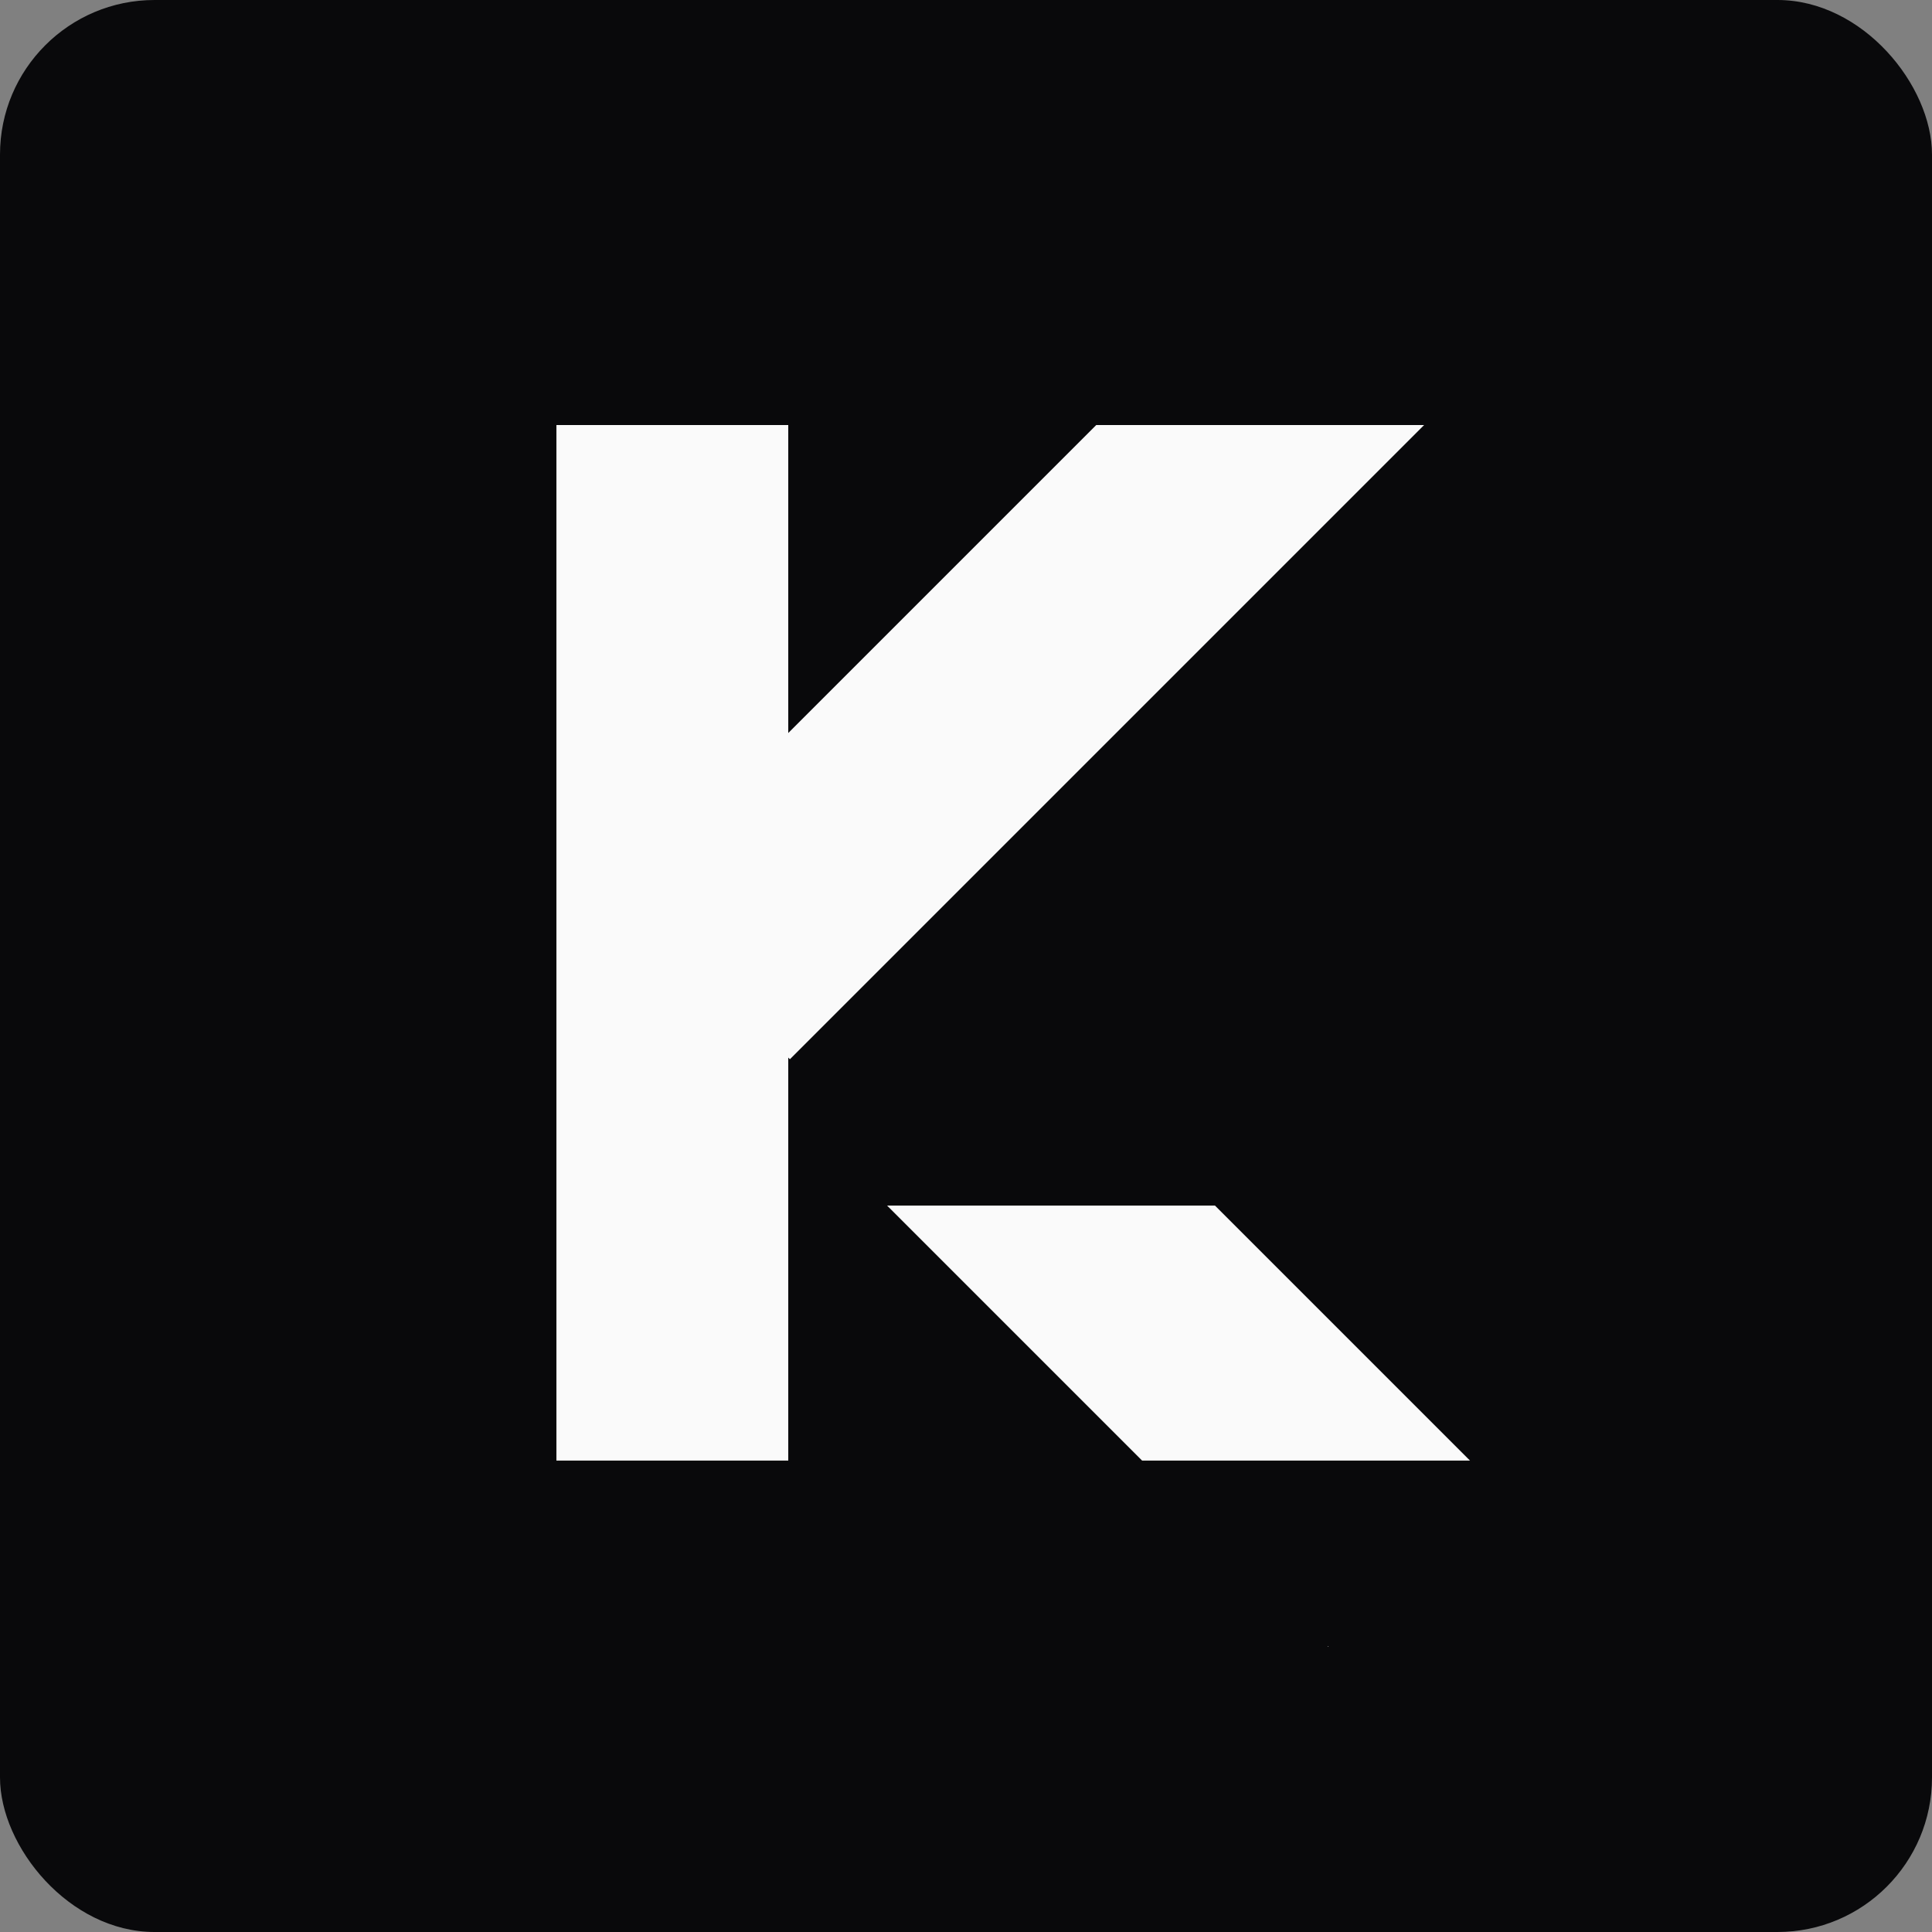
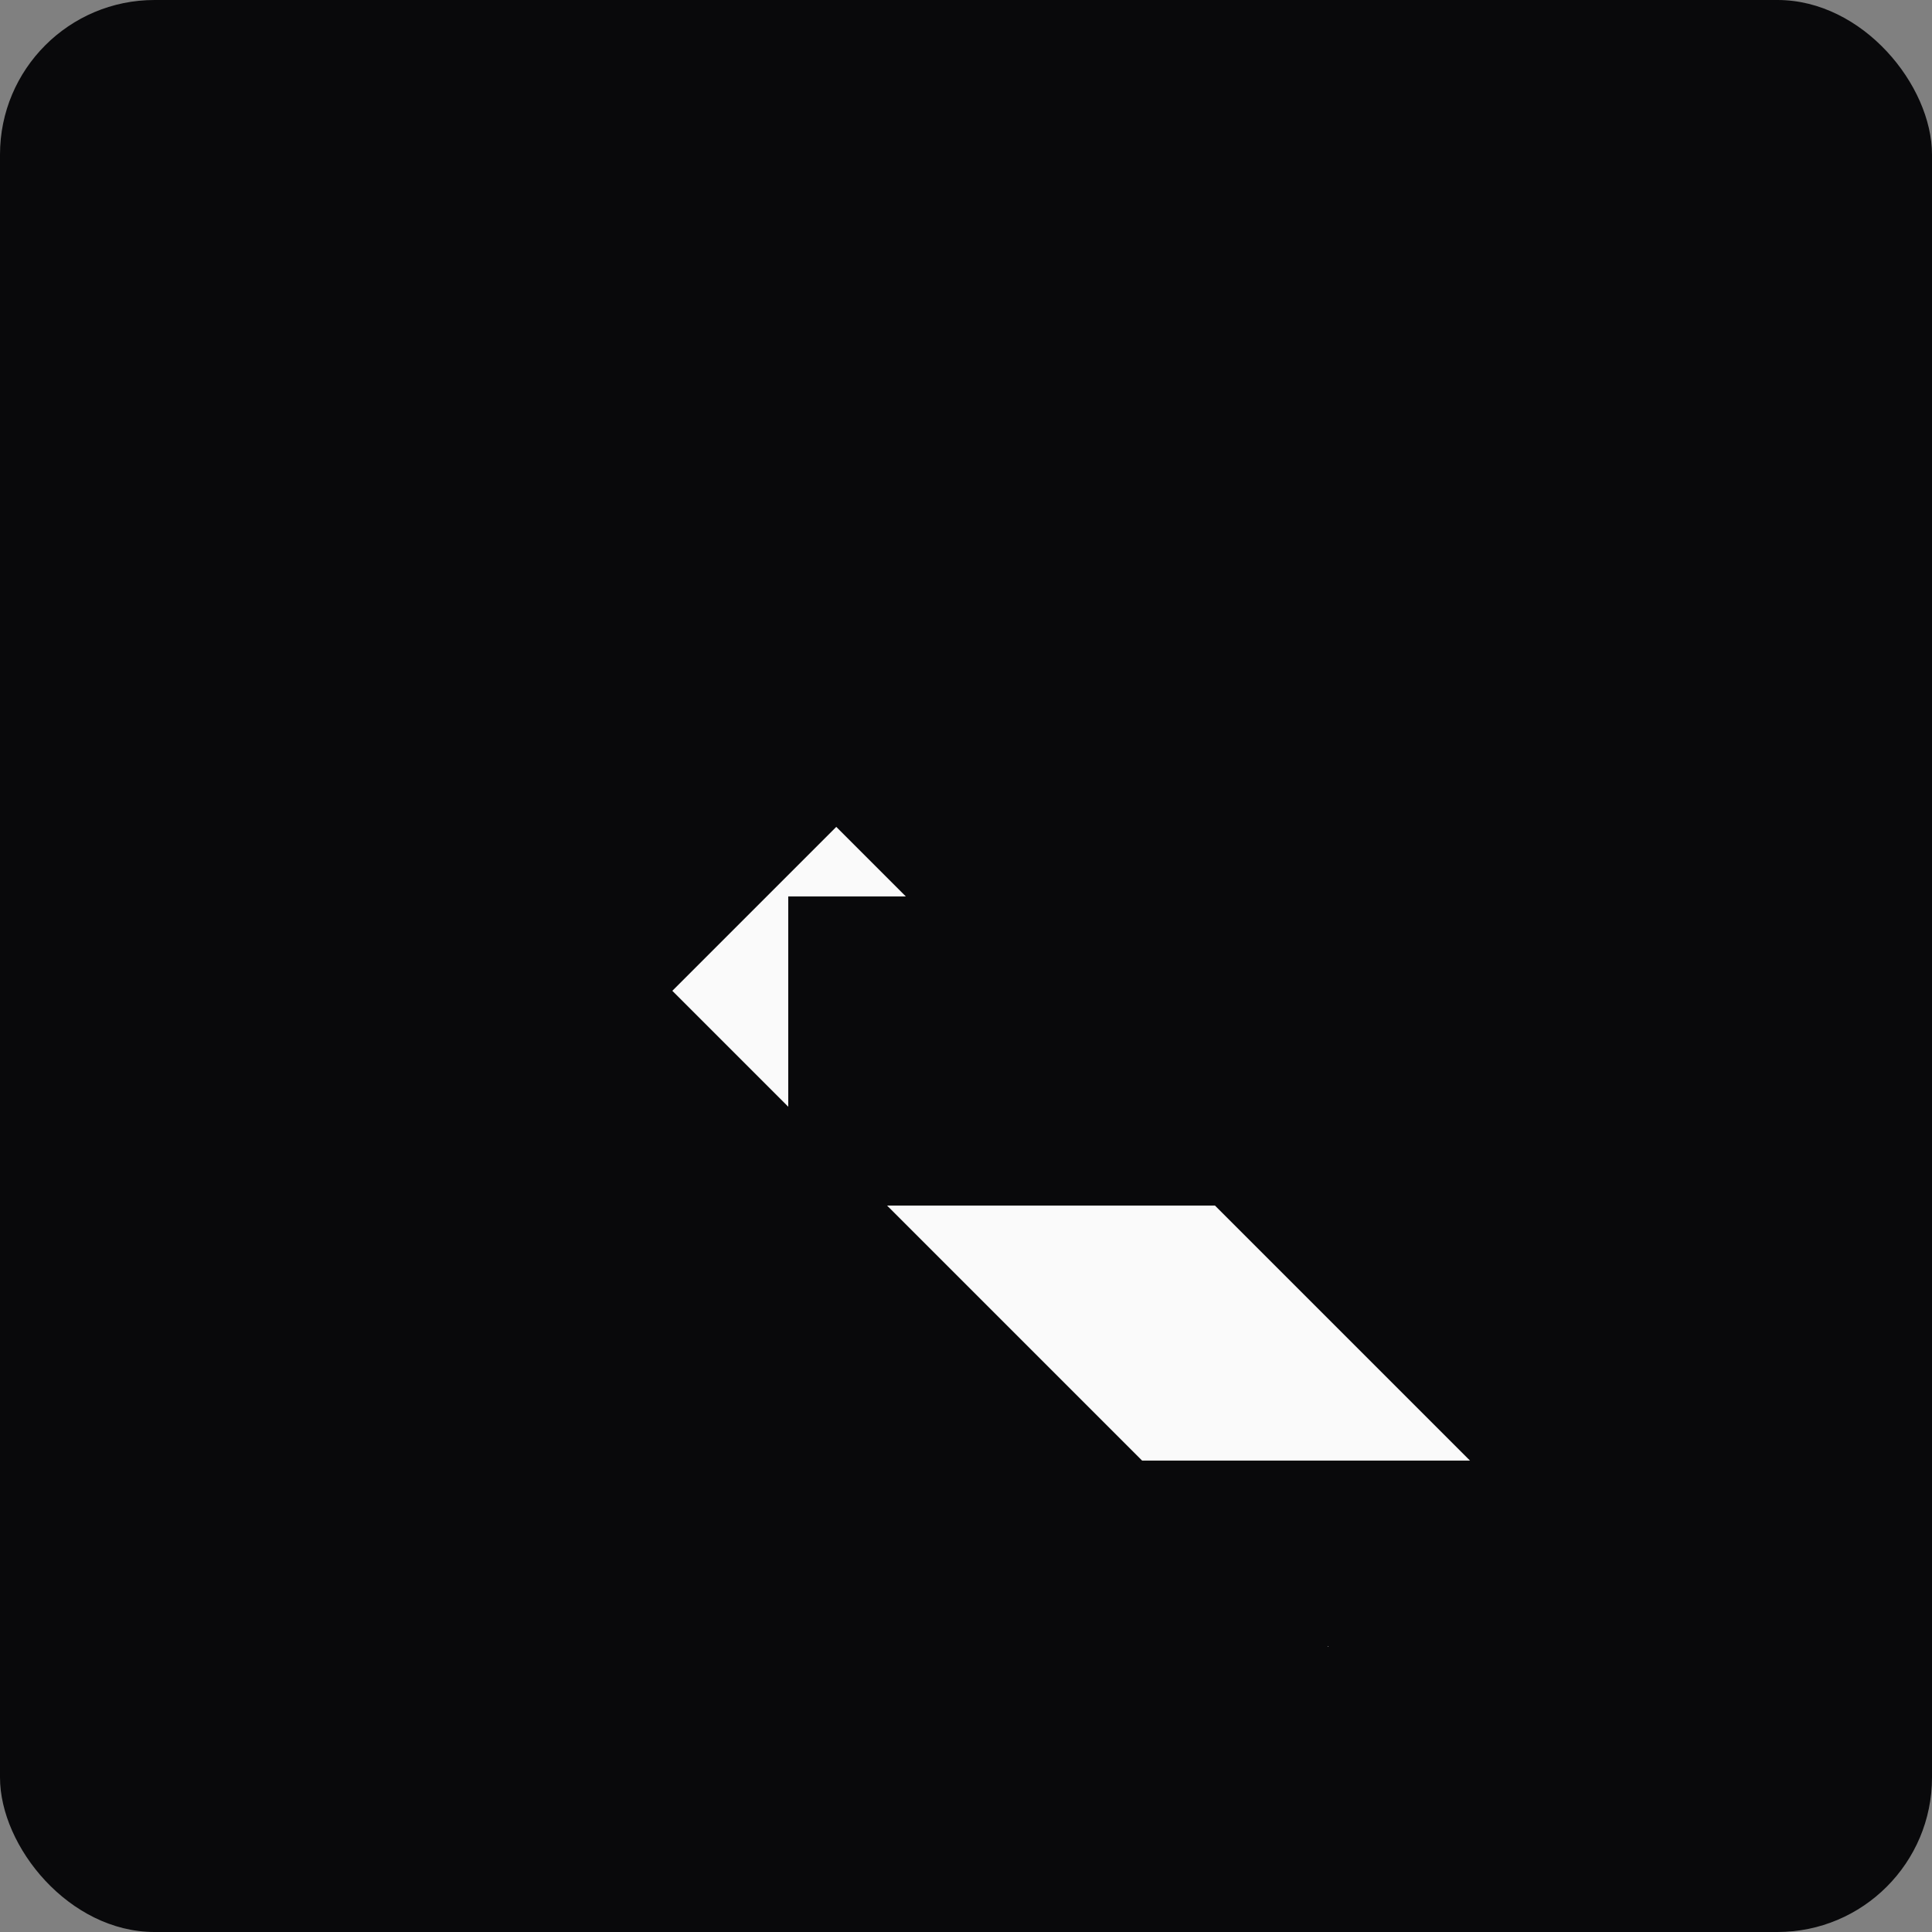
<svg xmlns="http://www.w3.org/2000/svg" width="250" height="250" viewBox="0 0 250 250" fill="none">
  <rect x="0" y="0" width="250" height="250" fill="#808080" stroke="none" />
  <rect width="250" height="250" rx="20" fill="#09090B" />
-   <rect x="72" y="55" width="30" height="134" fill="#FAFAFA" />
  <rect x="87" y="128.213" width="30" height="120" transform="rotate(-45 87 128.213)" fill="#FAFAFA" />
  <rect x="102" y="116" width="96" height="40" fill="#09090B" />
-   <rect x="165.853" y="31" width="30" height="120" transform="rotate(45 165.853 31)" fill="#FAFAFA" />
  <rect x="67" y="31" width="135" height="24" fill="#09090B" />
  <rect x="66" y="189" width="135" height="24" fill="#09090B" />
</svg>